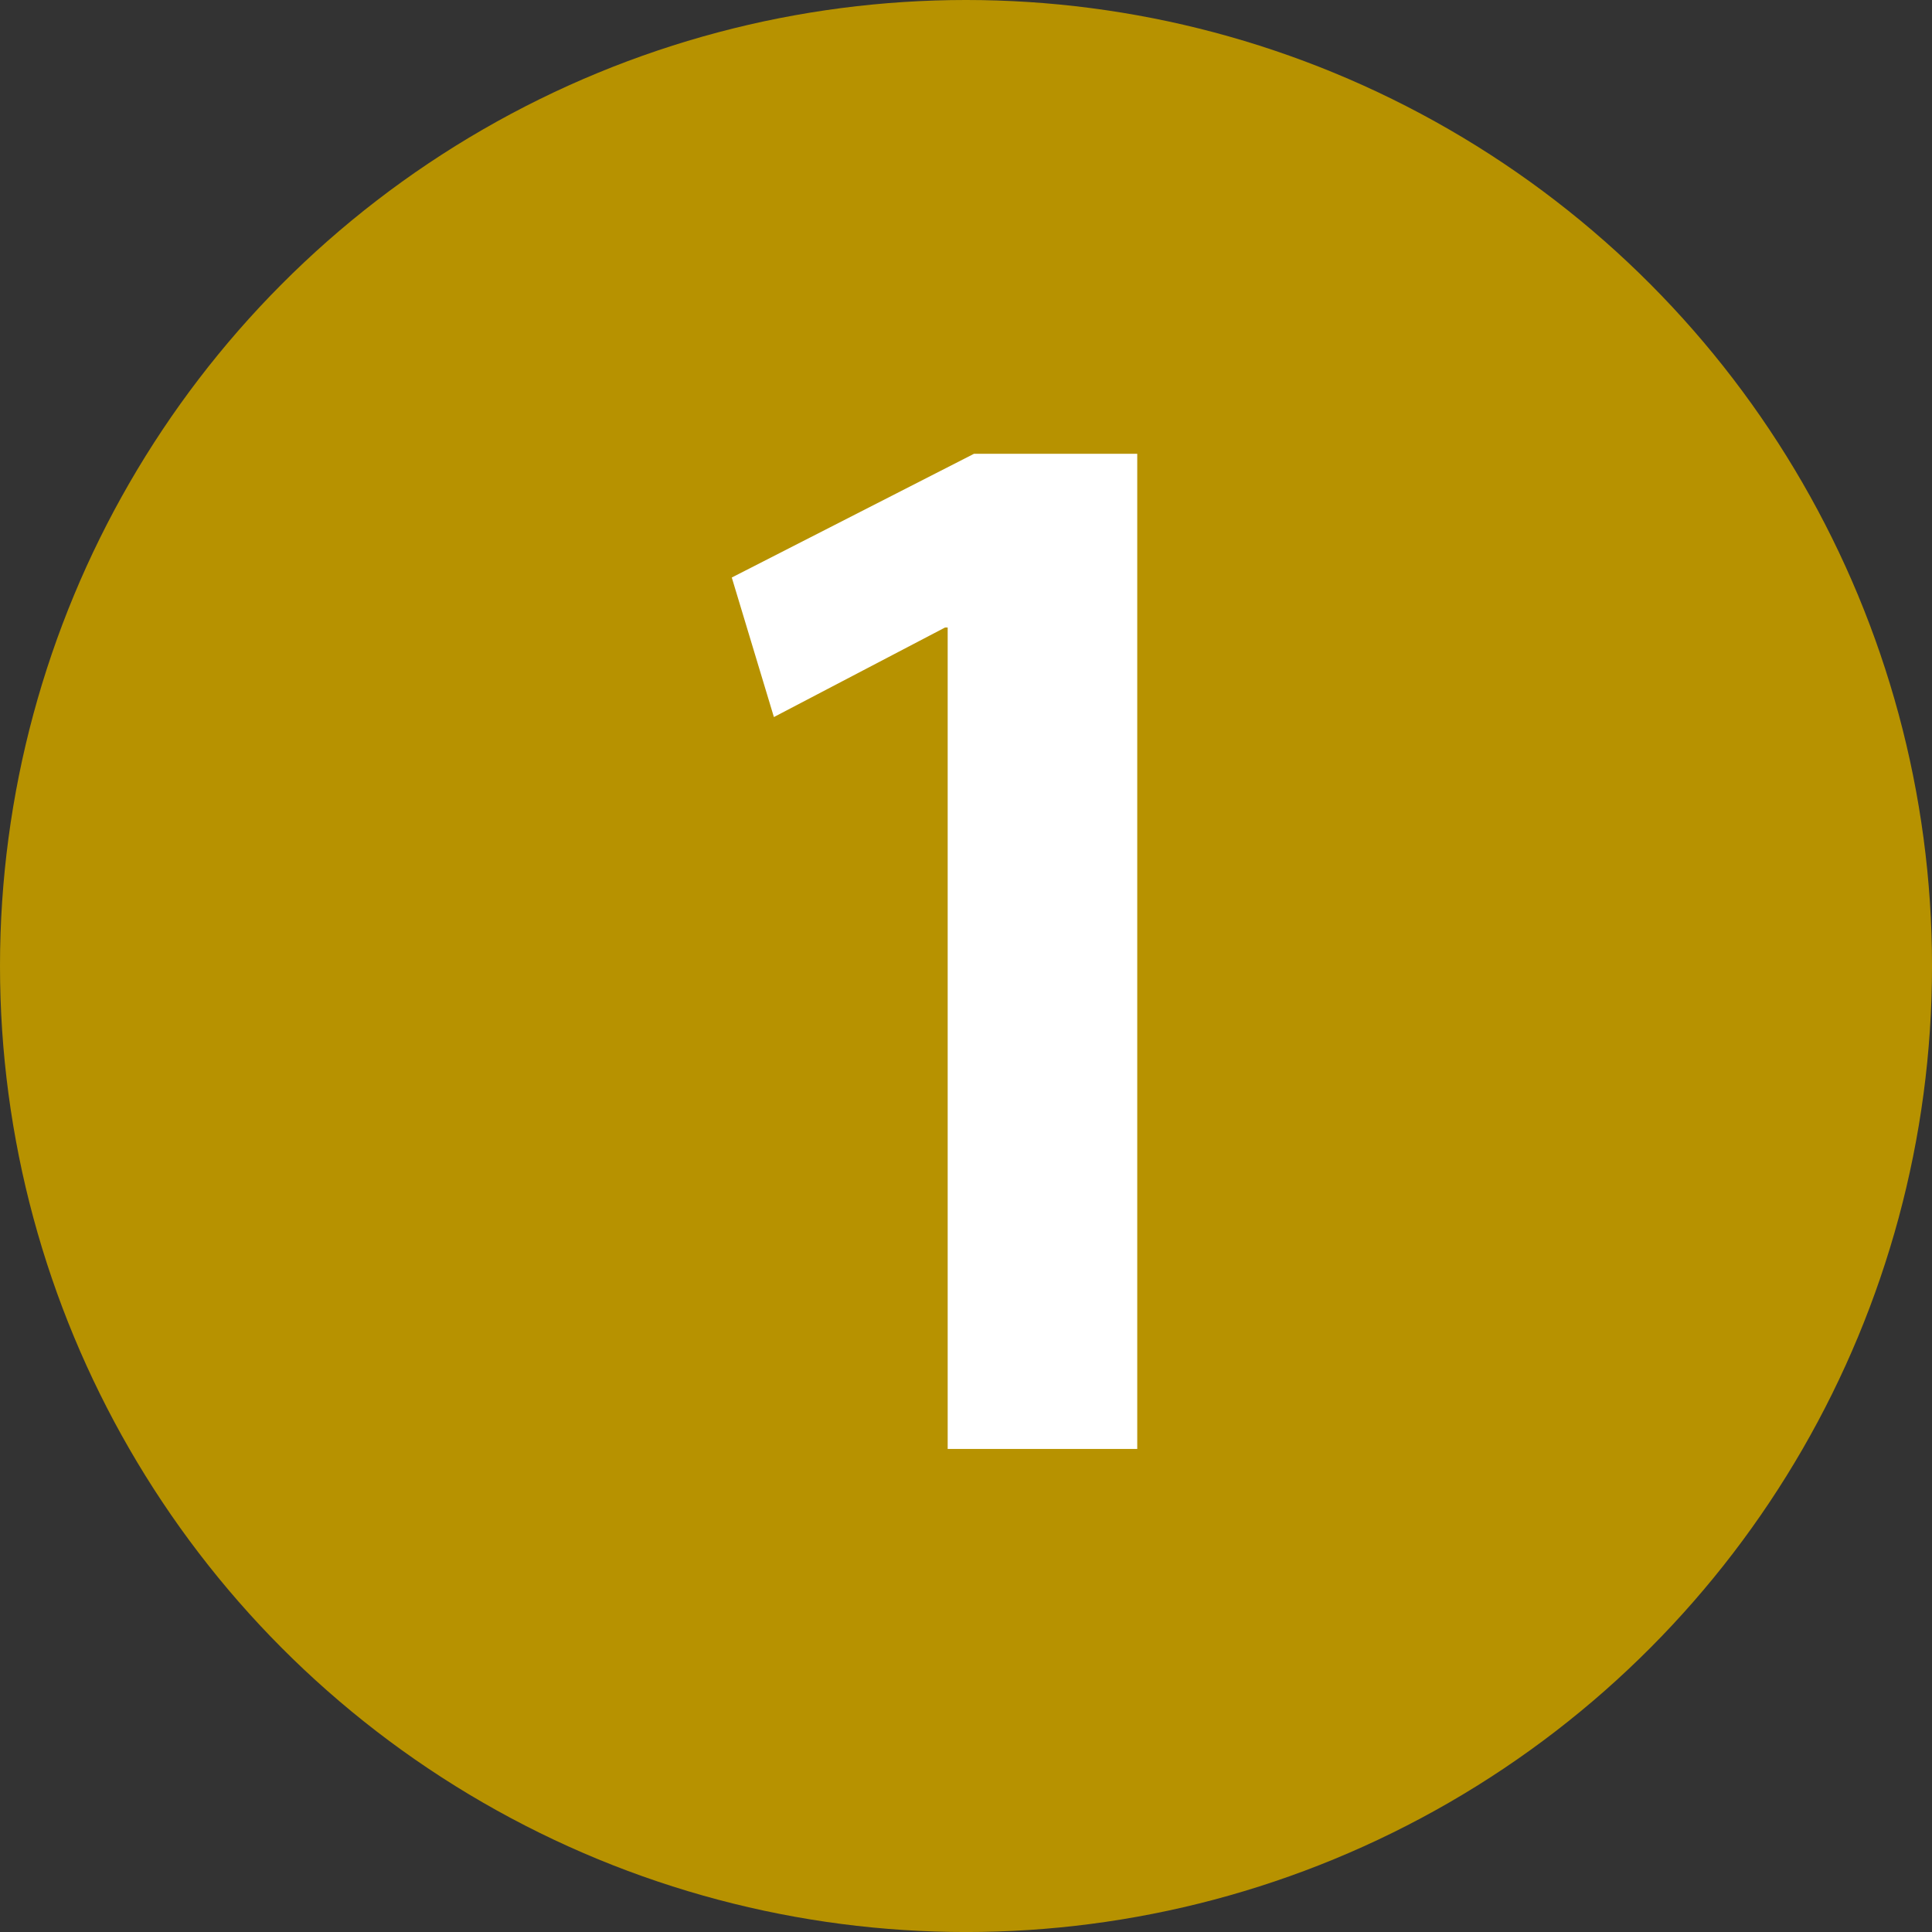
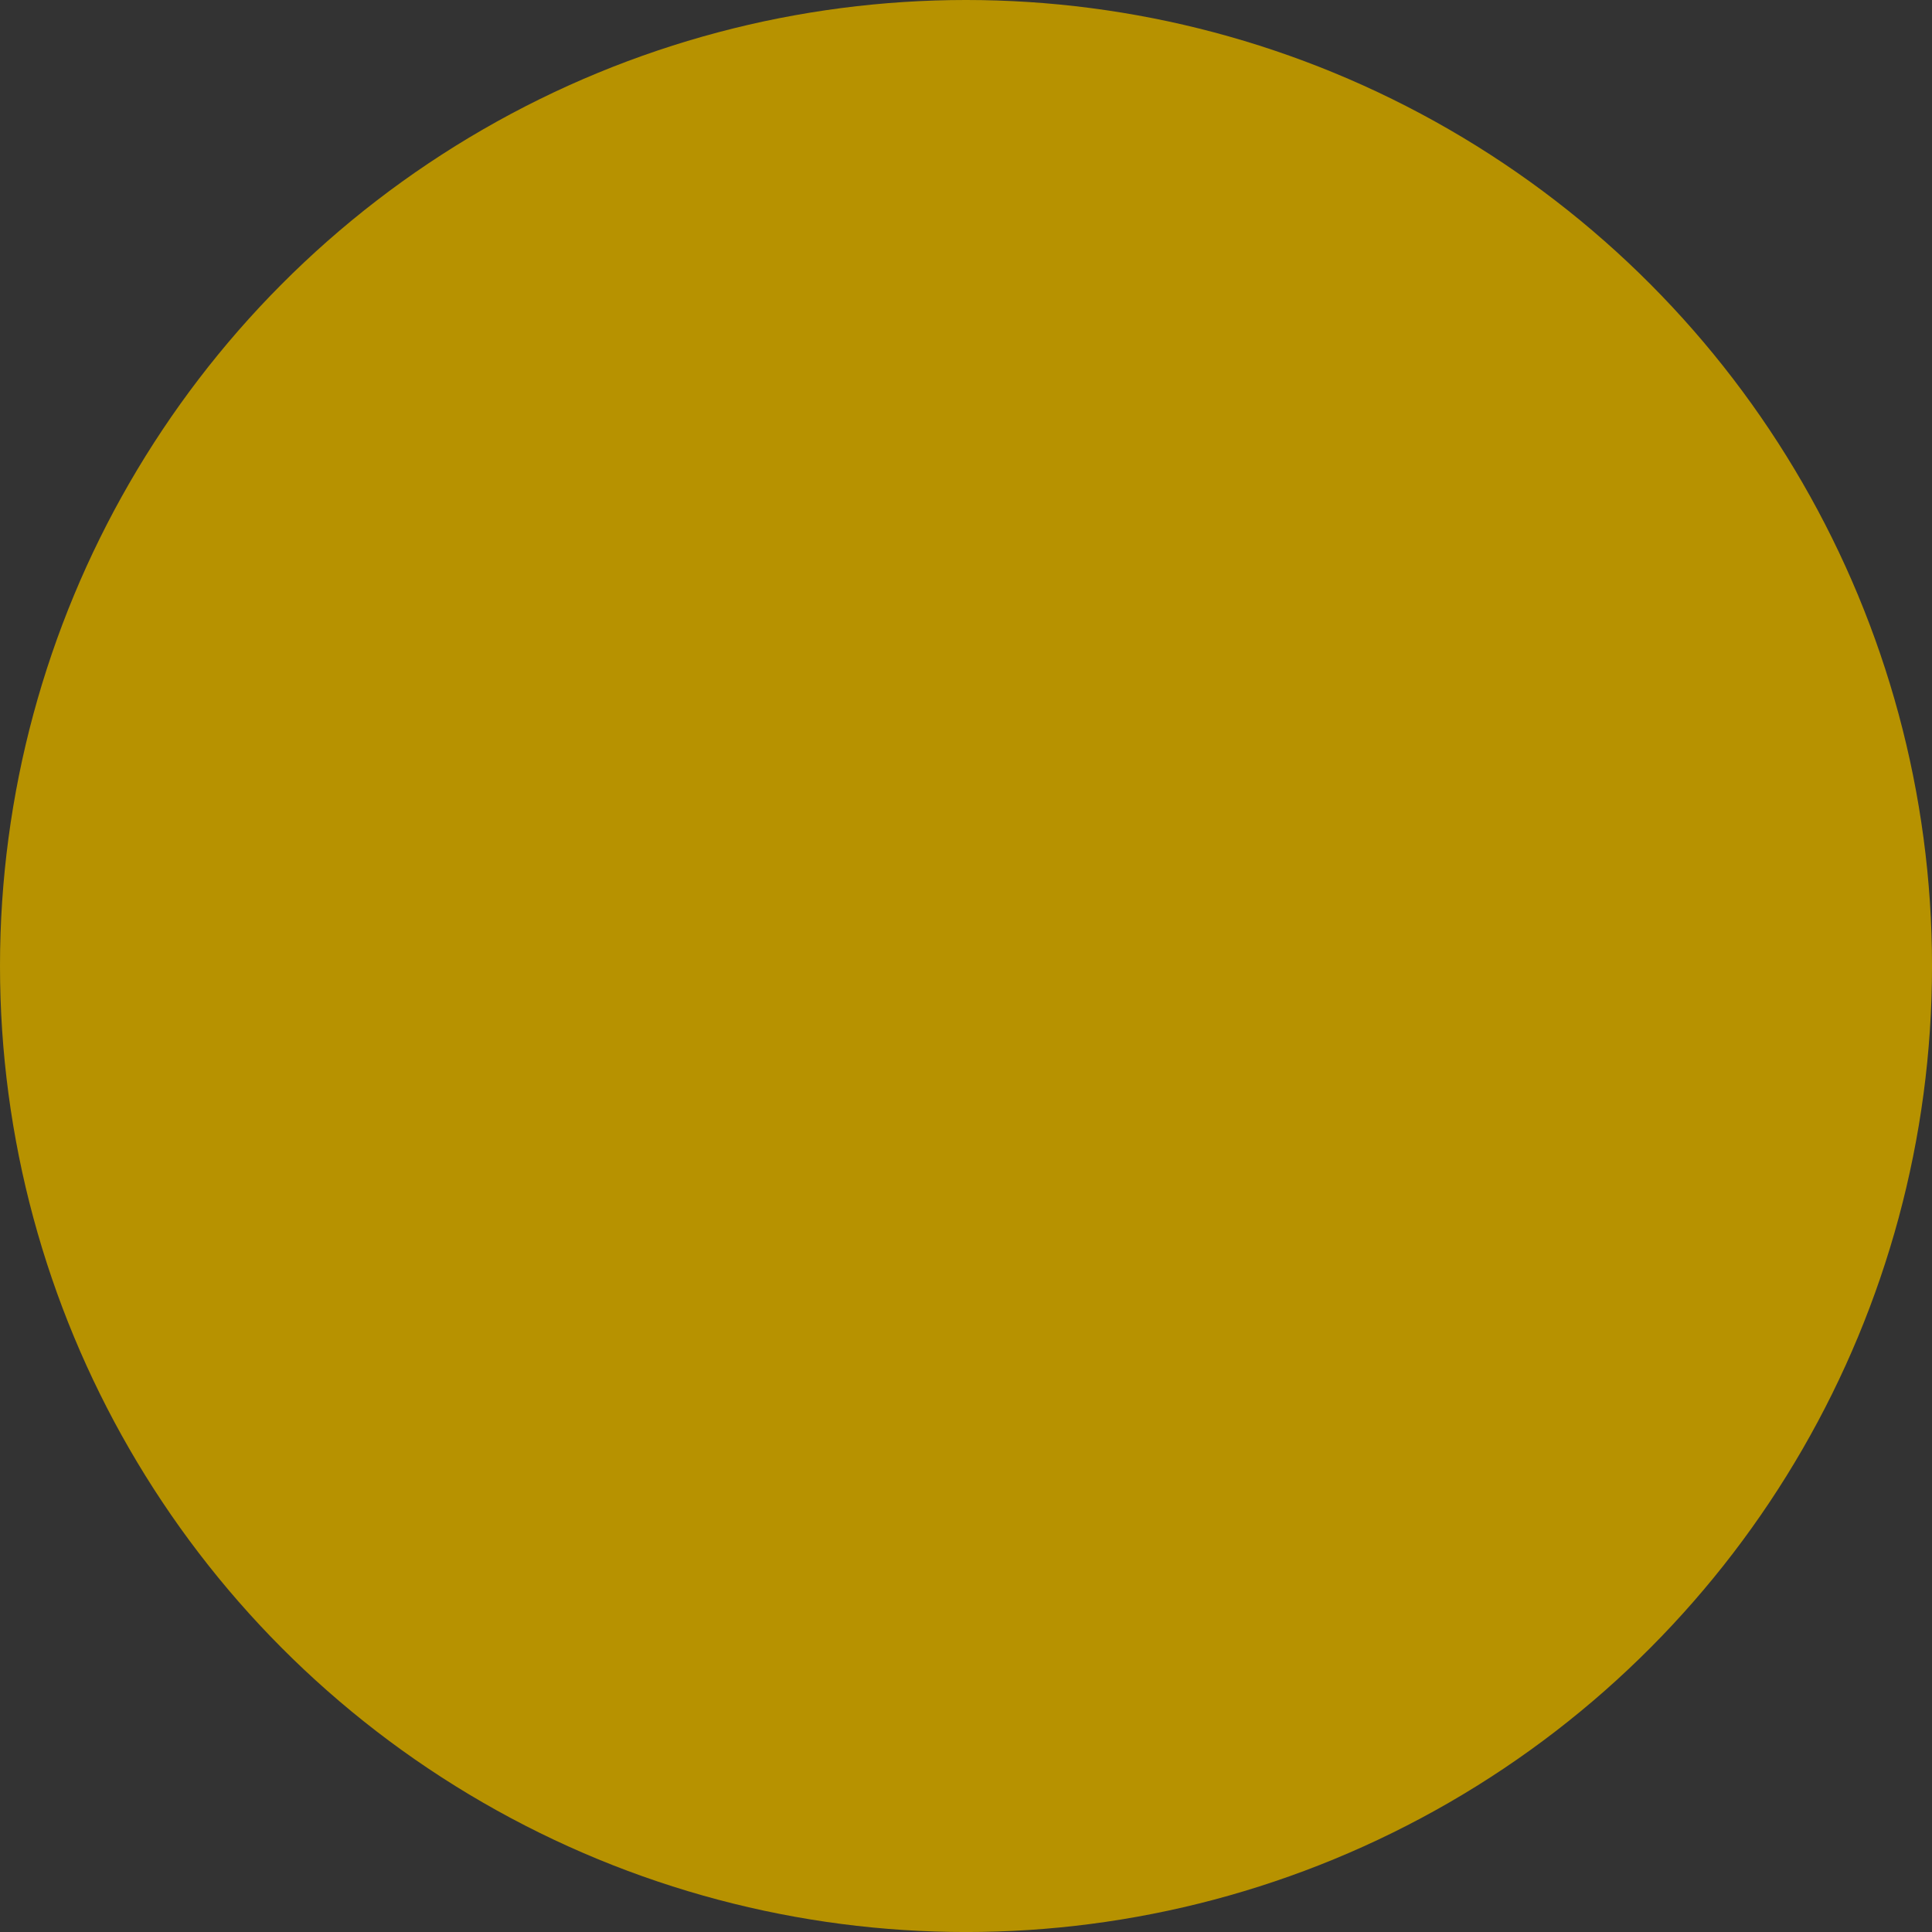
<svg xmlns="http://www.w3.org/2000/svg" width="70.587" height="70.587" viewBox="0 0 70.587 70.587">
  <rect x="0" y="0" width="70.587" height="70.587" fill="#333333" stroke="none" />
  <title>map1</title>
  <g id="f16773b0-c949-498f-81e3-e5239b88734c" data-name="レイヤー 2">
    <g id="b1246405-6883-4053-a947-c8a0f059e759" data-name="レイアウト">
      <circle cx="35.294" cy="35.294" r="35.294" fill="#b79200" />
-       <path d="M34.624,52.939V22.927H34.527l-6.252,3.271L26.736,21.1l8.85-4.521h5.964v36.36Z" fill="#fff" />
    </g>
  </g>
</svg>